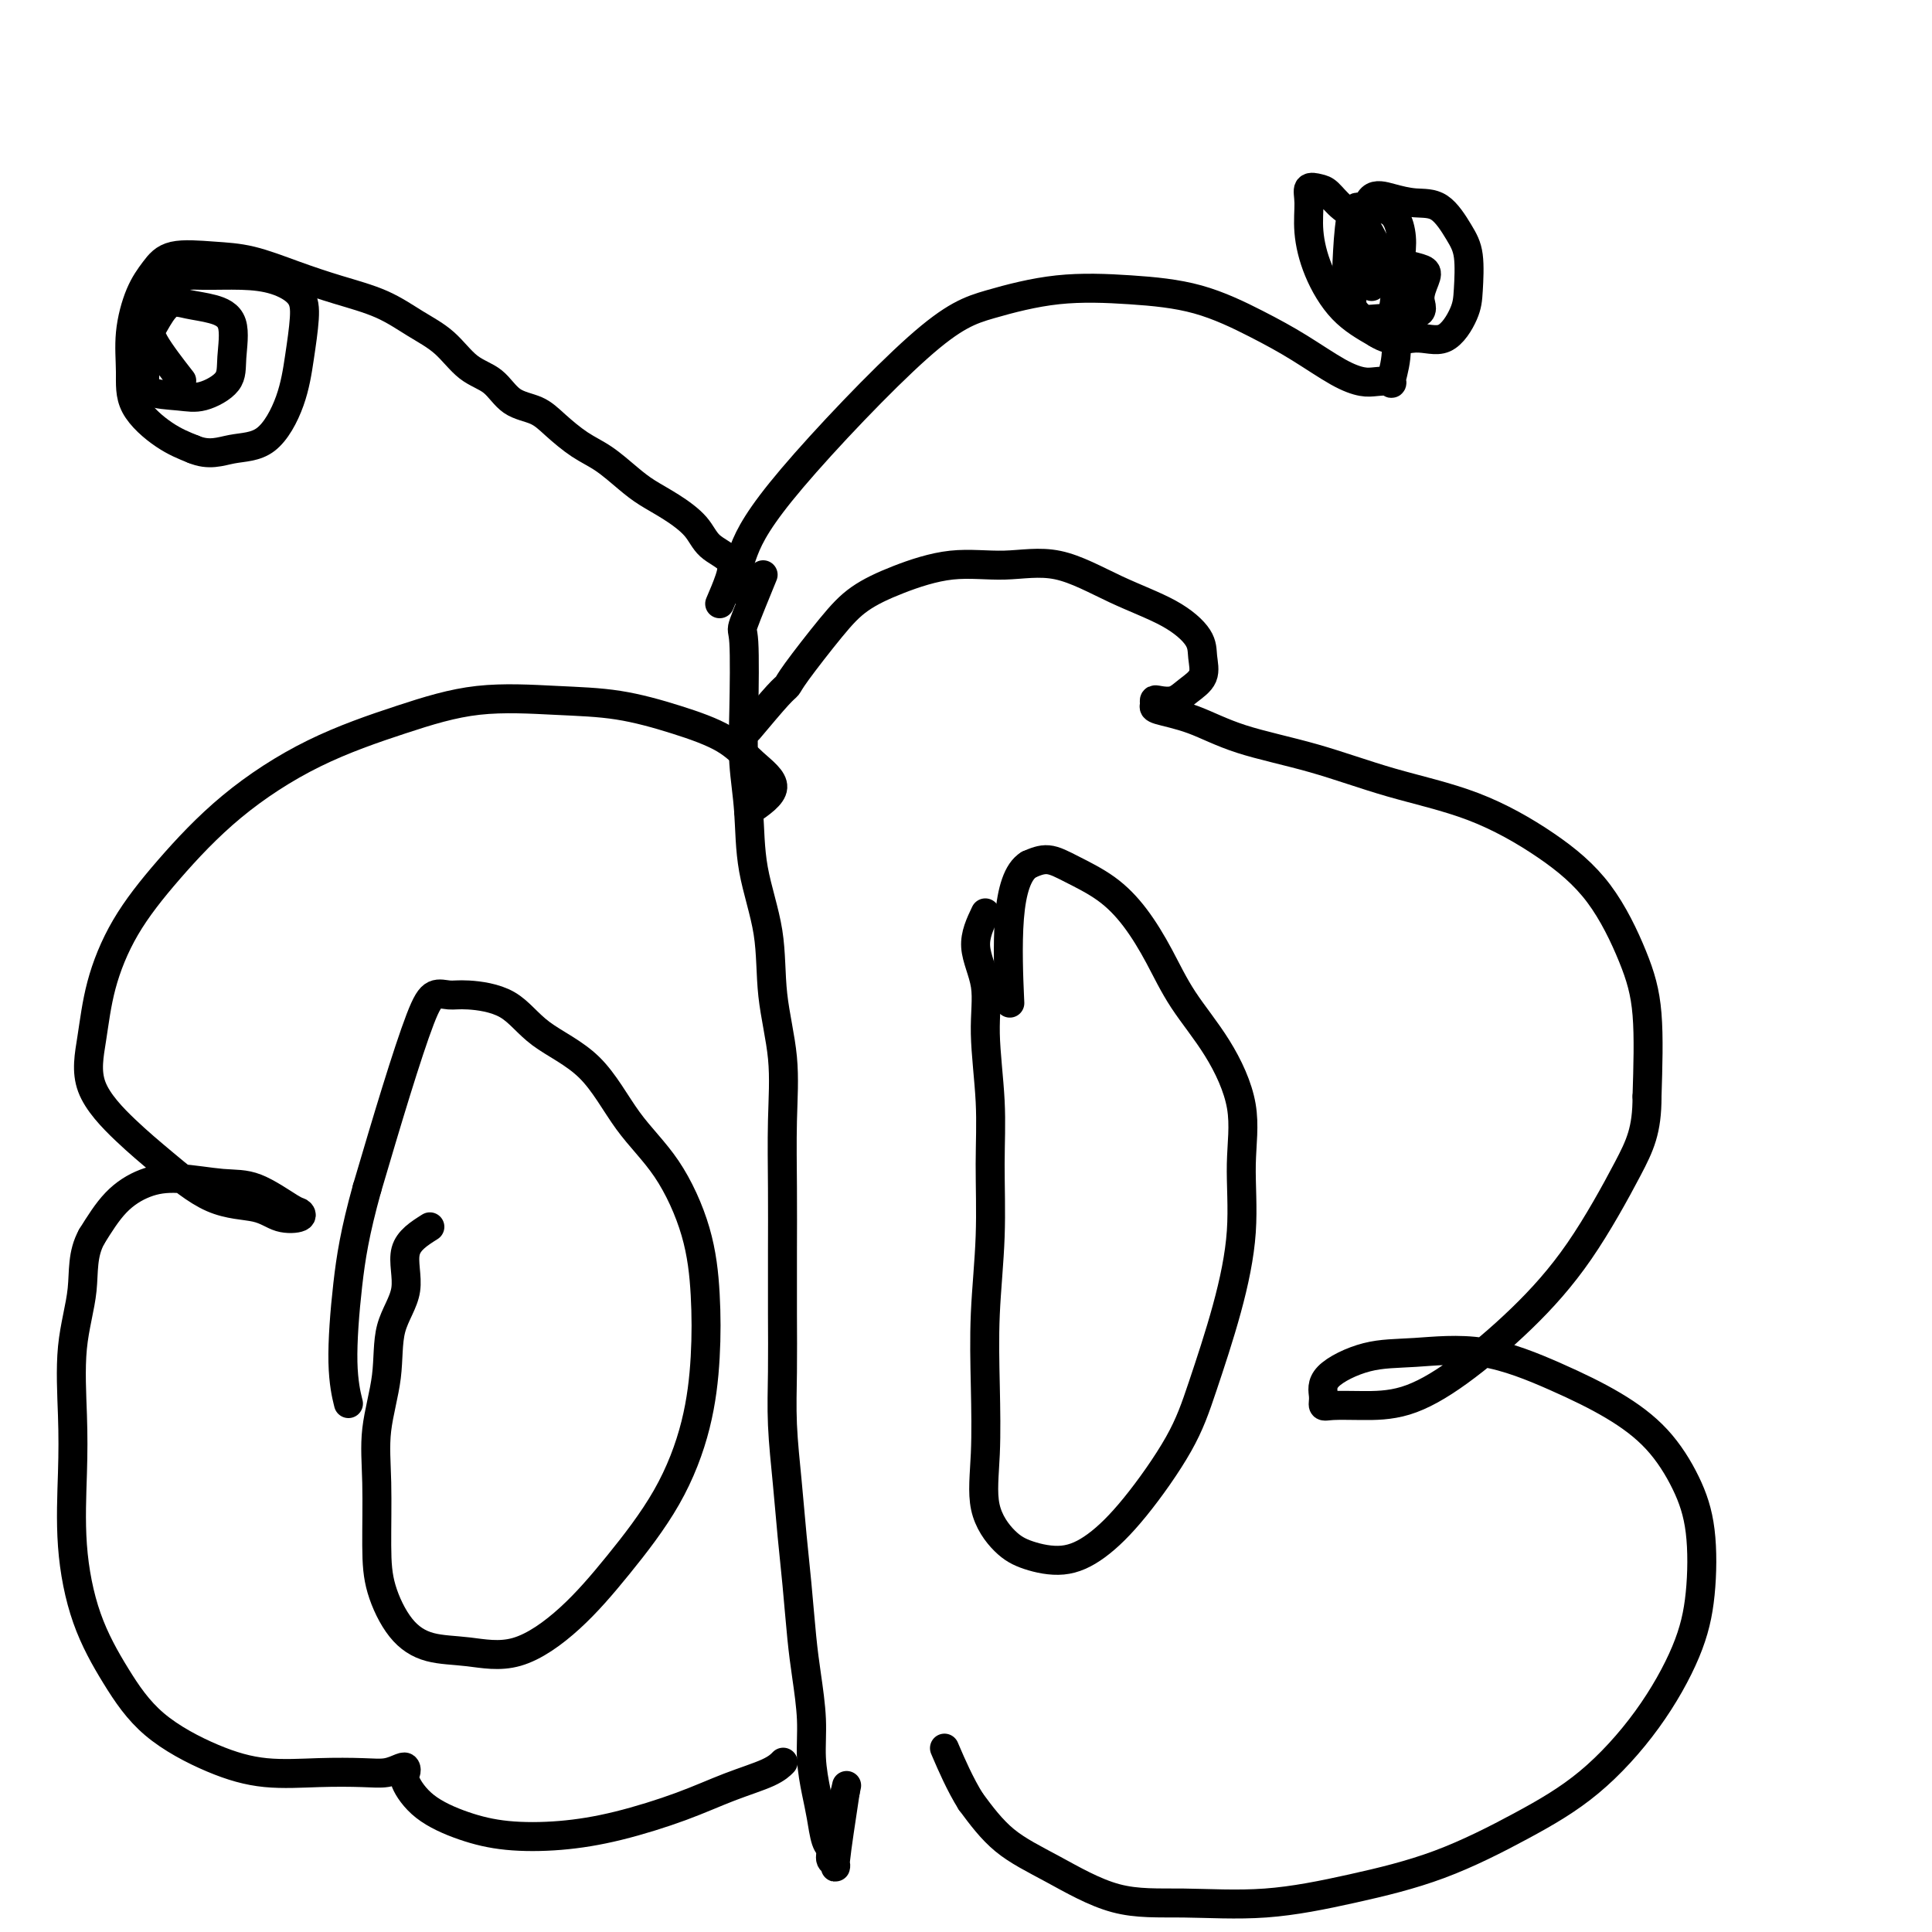
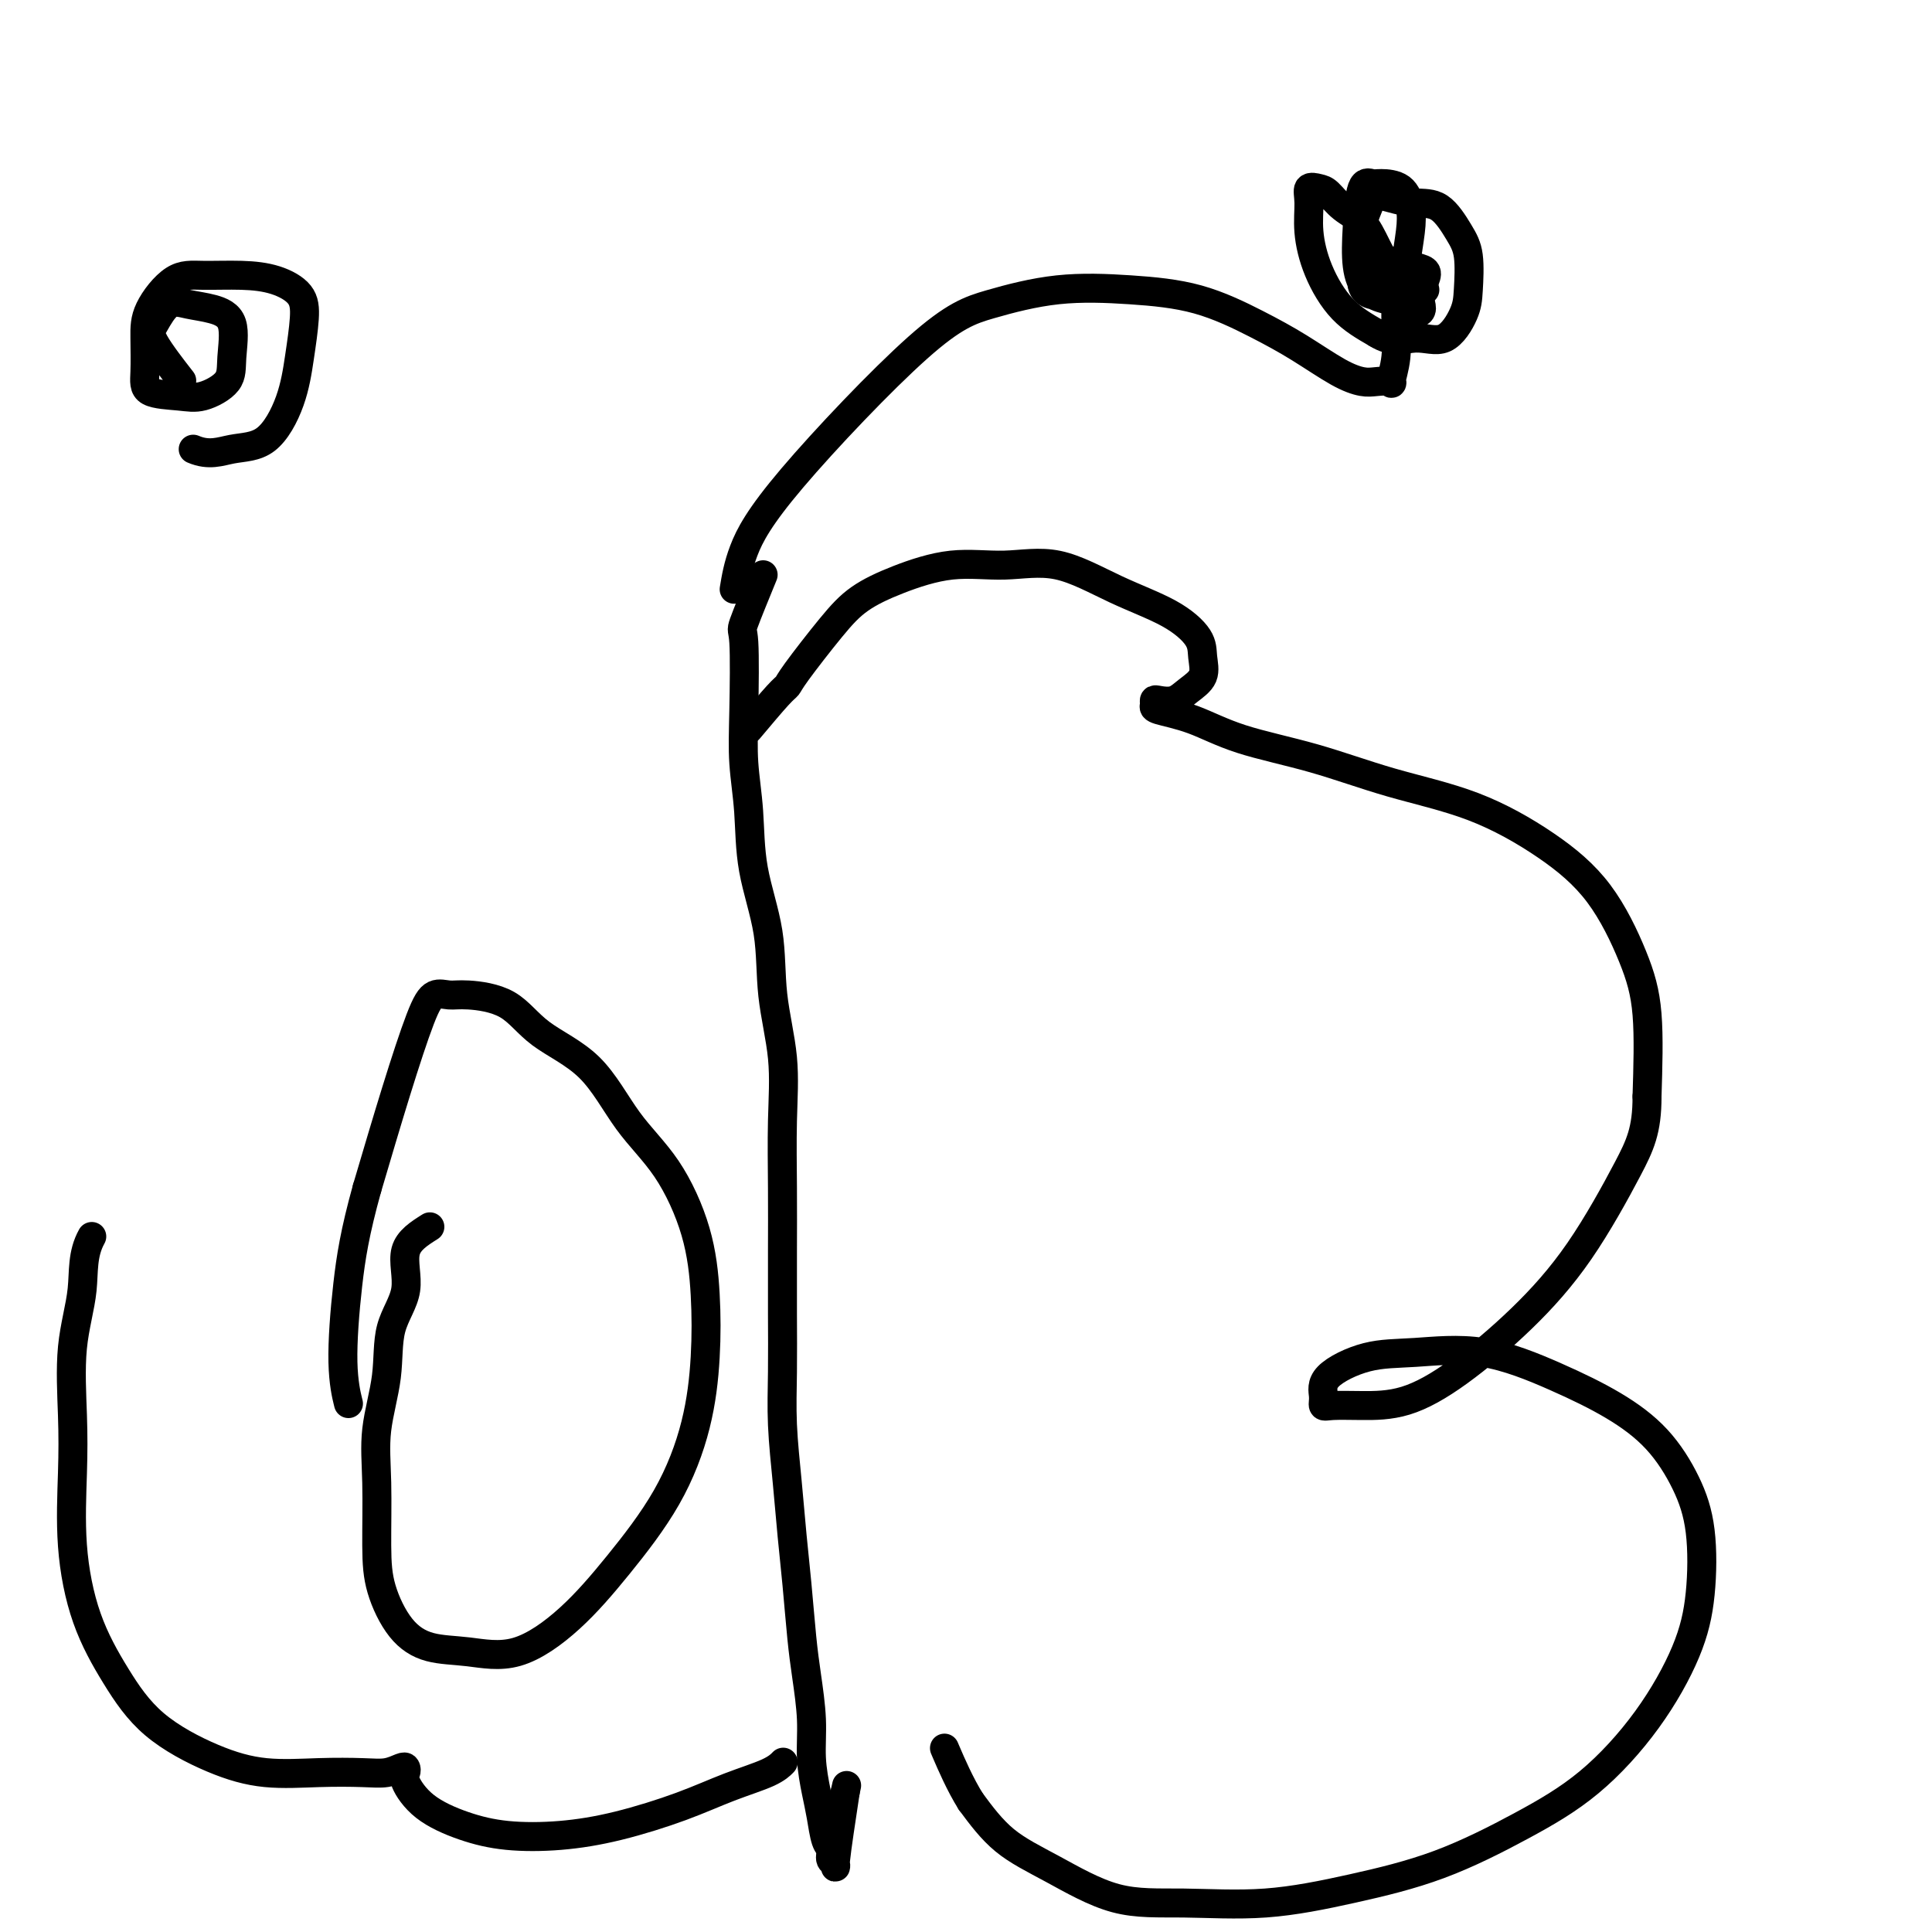
<svg xmlns="http://www.w3.org/2000/svg" viewBox="0 0 400 400" version="1.1">
  <g fill="none" stroke="#000000" stroke-width="6" stroke-linecap="round" stroke-linejoin="round">
    <path d="M158,119c-1.689,4.125 -3.377,8.251 -4,10c-0.623,1.749 -0.180,1.123 0,4c0.180,2.877 0.098,9.257 0,14c-0.098,4.743 -0.210,7.848 0,11c0.210,3.152 0.743,6.350 1,10c0.257,3.650 0.237,7.750 1,12c0.763,4.250 2.310,8.648 3,13c0.690,4.352 0.525,8.657 1,13c0.475,4.343 1.591,8.722 2,13c0.409,4.278 0.110,8.454 0,13c-0.110,4.546 -0.030,9.463 0,14c0.030,4.537 0.011,8.694 0,13c-0.011,4.306 -0.014,8.760 0,13c0.014,4.240 0.045,8.267 0,12c-0.045,3.733 -0.167,7.172 0,11c0.167,3.828 0.622,8.046 1,12c0.378,3.954 0.680,7.643 1,11c0.320,3.357 0.659,6.380 1,10c0.341,3.620 0.683,7.836 1,11c0.317,3.164 0.610,5.275 1,8c0.390,2.725 0.878,6.064 1,9c0.122,2.936 -0.121,5.468 0,8c0.121,2.532 0.606,5.064 1,7c0.394,1.936 0.698,3.277 1,5c0.302,1.723 0.601,3.827 1,5c0.399,1.173 0.897,1.414 1,2c0.103,0.586 -0.189,1.518 0,2c0.189,0.482 0.859,0.514 1,1c0.141,0.486 -0.245,1.424 0,-1c0.245,-2.424 1.123,-8.212 2,-14" />
    <path d="M175,371c0.500,-2.333 0.250,-1.167 0,0" />
    <path d="M155,151c2.323,-2.761 4.646,-5.522 6,-7c1.354,-1.478 1.739,-1.672 2,-2c0.261,-0.328 0.396,-0.789 2,-3c1.604,-2.211 4.676,-6.171 7,-9c2.324,-2.829 3.901,-4.527 6,-6c2.099,-1.473 4.720,-2.719 8,-4c3.280,-1.281 7.219,-2.595 11,-3c3.781,-0.405 7.406,0.100 11,0c3.594,-0.100 7.159,-0.803 11,0c3.841,0.803 7.960,3.114 12,5c4.040,1.886 8.002,3.348 11,5c2.998,1.652 5.033,3.494 6,5c0.967,1.506 0.865,2.677 1,4c0.135,1.323 0.505,2.799 0,4c-0.505,1.201 -1.886,2.129 -3,3c-1.114,0.871 -1.960,1.686 -3,2c-1.040,0.314 -2.273,0.127 -3,0c-0.727,-0.127 -0.947,-0.194 -1,0c-0.053,0.194 0.061,0.648 0,1c-0.061,0.352 -0.296,0.604 1,1c1.296,0.396 4.125,0.938 7,2c2.875,1.062 5.797,2.643 10,4c4.203,1.357 9.686,2.488 15,4c5.314,1.512 10.459,3.405 16,5c5.541,1.595 11.478,2.893 17,5c5.522,2.107 10.629,5.023 15,8c4.371,2.977 8.007,6.014 11,10c2.993,3.986 5.344,8.919 7,13c1.656,4.081 2.616,7.309 3,12c0.384,4.691 0.192,10.846 0,17" />
    <path d="M341,227c0.016,7.038 -1.444,10.135 -4,15c-2.556,4.865 -6.208,11.500 -10,17c-3.792,5.500 -7.723,9.866 -12,14c-4.277,4.134 -8.901,8.037 -13,11c-4.099,2.963 -7.672,4.986 -11,6c-3.328,1.014 -6.411,1.021 -9,1c-2.589,-0.021 -4.685,-0.069 -6,0c-1.315,0.069 -1.850,0.254 -2,0c-0.150,-0.254 0.084,-0.948 0,-2c-0.084,-1.052 -0.485,-2.464 1,-4c1.485,-1.536 4.855,-3.197 8,-4c3.145,-0.803 6.065,-0.750 10,-1c3.935,-0.250 8.884,-0.804 14,0c5.116,0.804 10.397,2.967 15,5c4.603,2.033 8.527,3.936 12,6c3.473,2.064 6.494,4.289 9,7c2.506,2.711 4.497,5.909 6,9c1.503,3.091 2.519,6.074 3,10c0.481,3.926 0.426,8.795 0,13c-0.426,4.205 -1.225,7.748 -3,12c-1.775,4.252 -4.528,9.214 -8,14c-3.472,4.786 -7.662,9.395 -12,13c-4.338,3.605 -8.822,6.205 -14,9c-5.178,2.795 -11.050,5.783 -17,8c-5.950,2.217 -11.977,3.662 -18,5c-6.023,1.338 -12.041,2.570 -18,3c-5.959,0.430 -11.859,0.057 -17,0c-5.141,-0.057 -9.522,0.201 -14,-1c-4.478,-1.201 -9.052,-3.862 -13,-6c-3.948,-2.138 -7.271,-3.754 -10,-6c-2.729,-2.246 -4.865,-5.123 -7,-8" />
    <path d="M201,373c-2.200,-3.467 -4.200,-8.133 -5,-10c-0.800,-1.867 -0.400,-0.933 0,0" />
-     <path d="M204,189c-1.080,2.264 -2.160,4.527 -2,7c0.160,2.473 1.561,5.154 2,8c0.439,2.846 -0.082,5.857 0,10c0.082,4.143 0.768,9.417 1,14c0.232,4.583 0.010,8.476 0,13c-0.010,4.524 0.190,9.681 0,15c-0.190,5.319 -0.771,10.800 -1,16c-0.229,5.200 -0.104,10.117 0,15c0.104,4.883 0.189,9.730 0,14c-0.189,4.270 -0.650,7.961 0,11c0.650,3.039 2.413,5.426 4,7c1.587,1.574 2.998,2.337 5,3c2.002,0.663 4.596,1.228 7,1c2.404,-0.228 4.618,-1.250 7,-3c2.382,-1.750 4.933,-4.230 8,-8c3.067,-3.770 6.649,-8.832 9,-13c2.351,-4.168 3.471,-7.442 5,-12c1.529,-4.558 3.469,-10.400 5,-16c1.531,-5.600 2.654,-10.959 3,-16c0.346,-5.041 -0.087,-9.763 0,-14c0.087,-4.237 0.692,-7.990 0,-12c-0.692,-4.010 -2.682,-8.277 -5,-12c-2.318,-3.723 -4.965,-6.902 -7,-10c-2.035,-3.098 -3.457,-6.117 -5,-9c-1.543,-2.883 -3.206,-5.632 -5,-8c-1.794,-2.368 -3.718,-4.356 -6,-6c-2.282,-1.644 -4.922,-2.942 -7,-4c-2.078,-1.058 -3.594,-1.874 -5,-2c-1.406,-0.126 -2.703,0.437 -4,1" />
-     <path d="M213,179c-2.298,1.381 -3.542,5.333 -4,11c-0.458,5.667 -0.131,13.048 0,16c0.131,2.952 0.065,1.476 0,0" />
    <path d="M152,122c0.403,-2.435 0.807,-4.870 2,-8c1.193,-3.130 3.177,-6.955 10,-15c6.823,-8.045 18.487,-20.310 26,-27c7.513,-6.690 10.877,-7.806 15,-9c4.123,-1.194 9.005,-2.467 14,-3c4.995,-0.533 10.103,-0.326 15,0c4.897,0.326 9.584,0.771 14,2c4.416,1.229 8.561,3.244 12,5c3.439,1.756 6.173,3.254 9,5c2.827,1.746 5.748,3.739 8,5c2.252,1.261 3.837,1.789 5,2c1.163,0.211 1.905,0.106 3,0c1.095,-0.106 2.542,-0.213 3,0c0.458,0.213 -0.075,0.744 0,0c0.075,-0.744 0.757,-2.764 1,-5c0.243,-2.236 0.047,-4.689 0,-7c-0.047,-2.311 0.056,-4.480 0,-6c-0.056,-1.520 -0.270,-2.389 -1,-4c-0.730,-1.611 -1.977,-3.962 -3,-6c-1.023,-2.038 -1.823,-3.763 -3,-5c-1.177,-1.237 -2.732,-1.985 -4,-3c-1.268,-1.015 -2.250,-2.298 -3,-3c-0.750,-0.702 -1.269,-0.824 -2,-1c-0.731,-0.176 -1.675,-0.407 -2,0c-0.325,0.407 -0.032,1.452 0,3c0.032,1.548 -0.198,3.601 0,6c0.198,2.399 0.822,5.146 2,8c1.178,2.854 2.908,5.815 5,8c2.092,2.185 4.546,3.592 7,5" />
-     <path d="M285,69c3.365,2.171 5.779,1.099 8,1c2.221,-0.099 4.251,0.776 6,0c1.749,-0.776 3.218,-3.203 4,-5c0.782,-1.797 0.878,-2.964 1,-5c0.122,-2.036 0.270,-4.941 0,-7c-0.270,-2.059 -0.958,-3.274 -2,-5c-1.042,-1.726 -2.439,-3.965 -4,-5c-1.561,-1.035 -3.288,-0.867 -5,-1c-1.712,-0.133 -3.411,-0.568 -5,-1c-1.589,-0.432 -3.068,-0.863 -4,0c-0.932,0.863 -1.316,3.020 -2,5c-0.684,1.980 -1.667,3.785 -2,6c-0.333,2.215 -0.016,4.842 0,7c0.016,2.158 -0.270,3.847 0,5c0.270,1.153 1.095,1.768 2,2c0.905,0.232 1.890,0.079 3,0c1.110,-0.079 2.346,-0.084 3,-1c0.654,-0.916 0.726,-2.743 1,-5c0.274,-2.257 0.751,-4.944 1,-7c0.249,-2.056 0.270,-3.482 0,-5c-0.270,-1.518 -0.832,-3.130 -2,-4c-1.168,-0.870 -2.941,-1.000 -4,-1c-1.059,-0.000 -1.404,0.129 -2,0c-0.596,-0.129 -1.444,-0.514 -2,1c-0.556,1.514 -0.820,4.929 -1,8c-0.180,3.071 -0.275,5.798 0,8c0.275,2.202 0.919,3.879 2,5c1.081,1.121 2.599,1.686 4,2c1.401,0.314 2.686,0.375 4,0c1.314,-0.375 2.657,-1.188 4,-2" />
+     <path d="M285,69c3.365,2.171 5.779,1.099 8,1c2.221,-0.099 4.251,0.776 6,0c1.749,-0.776 3.218,-3.203 4,-5c0.782,-1.797 0.878,-2.964 1,-5c0.122,-2.036 0.270,-4.941 0,-7c-0.270,-2.059 -0.958,-3.274 -2,-5c-1.042,-1.726 -2.439,-3.965 -4,-5c-1.561,-1.035 -3.288,-0.867 -5,-1c-1.712,-0.133 -3.411,-0.568 -5,-1c-1.589,-0.432 -3.068,-0.863 -4,0c-0.684,1.980 -1.667,3.785 -2,6c-0.333,2.215 -0.016,4.842 0,7c0.016,2.158 -0.270,3.847 0,5c0.270,1.153 1.095,1.768 2,2c0.905,0.232 1.890,0.079 3,0c1.110,-0.079 2.346,-0.084 3,-1c0.654,-0.916 0.726,-2.743 1,-5c0.274,-2.257 0.751,-4.944 1,-7c0.249,-2.056 0.270,-3.482 0,-5c-0.270,-1.518 -0.832,-3.130 -2,-4c-1.168,-0.870 -2.941,-1.000 -4,-1c-1.059,-0.000 -1.404,0.129 -2,0c-0.596,-0.129 -1.444,-0.514 -2,1c-0.556,1.514 -0.820,4.929 -1,8c-0.180,3.071 -0.275,5.798 0,8c0.275,2.202 0.919,3.879 2,5c1.081,1.121 2.599,1.686 4,2c1.401,0.314 2.686,0.375 4,0c1.314,-0.375 2.657,-1.188 4,-2" />
    <path d="M293,65c2.031,-0.466 1.109,-1.631 1,-3c-0.109,-1.369 0.596,-2.941 1,-4c0.404,-1.059 0.507,-1.606 0,-2c-0.507,-0.394 -1.624,-0.637 -3,-1c-1.376,-0.363 -3.010,-0.846 -4,-1c-0.990,-0.154 -1.337,0.022 -2,0c-0.663,-0.022 -1.642,-0.243 -2,0c-0.358,0.243 -0.096,0.950 0,2c0.096,1.050 0.028,2.443 0,3c-0.028,0.557 -0.014,0.279 0,0" />
-     <path d="M149,125c0.740,-1.726 1.480,-3.452 2,-5c0.520,-1.548 0.821,-2.918 0,-4c-0.821,-1.082 -2.763,-1.877 -4,-3c-1.237,-1.123 -1.768,-2.573 -3,-4c-1.232,-1.427 -3.164,-2.832 -5,-4c-1.836,-1.168 -3.576,-2.101 -5,-3c-1.424,-0.899 -2.532,-1.764 -4,-3c-1.468,-1.236 -3.295,-2.843 -5,-4c-1.705,-1.157 -3.287,-1.864 -5,-3c-1.713,-1.136 -3.556,-2.700 -5,-4c-1.444,-1.300 -2.488,-2.336 -4,-3c-1.512,-0.664 -3.491,-0.956 -5,-2c-1.509,-1.044 -2.549,-2.839 -4,-4c-1.451,-1.161 -3.312,-1.690 -5,-3c-1.688,-1.310 -3.203,-3.403 -5,-5c-1.797,-1.597 -3.875,-2.697 -6,-4c-2.125,-1.303 -4.298,-2.807 -7,-4c-2.702,-1.193 -5.934,-2.073 -9,-3c-3.066,-0.927 -5.965,-1.901 -9,-3c-3.035,-1.099 -6.206,-2.324 -9,-3c-2.794,-0.676 -5.211,-0.802 -8,-1c-2.789,-0.198 -5.948,-0.467 -8,0c-2.052,0.467 -2.996,1.669 -4,3c-1.004,1.331 -2.069,2.790 -3,5c-0.931,2.210 -1.727,5.172 -2,8c-0.273,2.828 -0.022,5.521 0,8c0.022,2.479 -0.187,4.744 1,7c1.187,2.256 3.768,4.502 6,6c2.232,1.498 4.116,2.249 6,3" />
    <path d="M40,93c3.317,1.415 5.611,0.452 8,0c2.389,-0.452 4.875,-0.392 7,-2c2.125,-1.608 3.890,-4.882 5,-8c1.110,-3.118 1.564,-6.079 2,-9c0.436,-2.921 0.856,-5.802 1,-8c0.144,-2.198 0.014,-3.715 -1,-5c-1.014,-1.285 -2.913,-2.340 -5,-3c-2.087,-0.660 -4.363,-0.924 -7,-1c-2.637,-0.076 -5.634,0.037 -8,0c-2.366,-0.037 -4.099,-0.224 -6,1c-1.901,1.224 -3.969,3.858 -5,6c-1.031,2.142 -1.026,3.791 -1,6c0.026,2.209 0.074,4.976 0,7c-0.074,2.024 -0.269,3.304 1,4c1.269,0.696 4.003,0.808 6,1c1.997,0.192 3.256,0.465 5,0c1.744,-0.465 3.972,-1.669 5,-3c1.028,-1.331 0.855,-2.791 1,-5c0.145,-2.209 0.607,-5.167 0,-7c-0.607,-1.833 -2.283,-2.539 -4,-3c-1.717,-0.461 -3.475,-0.676 -5,-1c-1.525,-0.324 -2.818,-0.758 -4,0c-1.182,0.758 -2.255,2.708 -3,4c-0.745,1.292 -1.162,1.925 0,4c1.162,2.075 3.903,5.593 5,7c1.097,1.407 0.548,0.704 0,0" />
-     <path d="M155,168c2.445,-1.672 4.890,-3.345 5,-5c0.110,-1.655 -2.115,-3.294 -4,-5c-1.885,-1.706 -3.432,-3.479 -6,-5c-2.568,-1.521 -6.159,-2.790 -10,-4c-3.841,-1.210 -7.933,-2.363 -12,-3c-4.067,-0.637 -8.108,-0.760 -13,-1c-4.892,-0.240 -10.633,-0.596 -16,0c-5.367,0.596 -10.360,2.146 -16,4c-5.640,1.854 -11.927,4.014 -18,7c-6.073,2.986 -11.931,6.798 -17,11c-5.069,4.202 -9.350,8.795 -13,13c-3.650,4.205 -6.670,8.024 -9,12c-2.330,3.976 -3.969,8.111 -5,12c-1.031,3.889 -1.456,7.532 -2,11c-0.544,3.468 -1.209,6.759 0,10c1.209,3.241 4.293,6.431 7,9c2.707,2.569 5.038,4.518 8,7c2.962,2.482 6.556,5.499 10,7c3.444,1.501 6.739,1.488 9,2c2.261,0.512 3.488,1.548 5,2c1.512,0.452 3.308,0.318 4,0c0.692,-0.318 0.280,-0.821 0,-1c-0.280,-0.179 -0.429,-0.033 -2,-1c-1.571,-0.967 -4.565,-3.048 -7,-4c-2.435,-0.952 -4.310,-0.774 -7,-1c-2.690,-0.226 -6.195,-0.854 -9,-1c-2.805,-0.146 -4.909,0.192 -7,1c-2.091,0.808 -4.169,2.088 -6,4c-1.831,1.912 -3.416,4.456 -5,7" />
    <path d="M19,256c-2.034,3.654 -1.619,7.289 -2,11c-0.381,3.711 -1.560,7.499 -2,12c-0.440,4.501 -0.143,9.715 0,14c0.143,4.285 0.132,7.641 0,12c-0.132,4.359 -0.385,9.720 0,15c0.385,5.280 1.406,10.480 3,15c1.594,4.520 3.759,8.360 6,12c2.241,3.640 4.556,7.080 8,10c3.444,2.920 8.017,5.319 12,7c3.983,1.681 7.375,2.643 11,3c3.625,0.357 7.483,0.109 11,0c3.517,-0.109 6.694,-0.079 9,0c2.306,0.079 3.740,0.207 5,0c1.260,-0.207 2.346,-0.748 3,-1c0.654,-0.252 0.874,-0.216 1,0c0.126,0.216 0.157,0.611 0,1c-0.157,0.389 -0.501,0.771 0,2c0.501,1.229 1.846,3.306 4,5c2.154,1.694 5.118,3.006 8,4c2.882,0.994 5.681,1.669 9,2c3.319,0.331 7.158,0.318 11,0c3.842,-0.318 7.688,-0.940 12,-2c4.312,-1.060 9.089,-2.557 13,-4c3.911,-1.443 6.956,-2.830 10,-4c3.044,-1.170 6.089,-2.123 8,-3c1.911,-0.877 2.689,-1.679 3,-2c0.311,-0.321 0.156,-0.160 0,0" />
    <path d="M89,254c-2.201,1.388 -4.401,2.776 -5,5c-0.599,2.224 0.404,5.284 0,8c-0.404,2.716 -2.214,5.088 -3,8c-0.786,2.912 -0.550,6.365 -1,10c-0.450,3.635 -1.588,7.452 -2,11c-0.412,3.548 -0.097,6.828 0,11c0.097,4.172 -0.022,9.236 0,13c0.022,3.764 0.185,6.229 1,9c0.815,2.771 2.283,5.849 4,8c1.717,2.151 3.683,3.376 6,4c2.317,0.624 4.985,0.645 8,1c3.015,0.355 6.376,1.042 10,0c3.624,-1.042 7.510,-3.813 11,-7c3.490,-3.187 6.582,-6.791 10,-11c3.418,-4.209 7.161,-9.025 10,-14c2.839,-4.975 4.773,-10.109 6,-15c1.227,-4.891 1.748,-9.537 2,-14c0.252,-4.463 0.236,-8.741 0,-13c-0.236,-4.259 -0.691,-8.500 -2,-13c-1.309,-4.500 -3.473,-9.261 -6,-13c-2.527,-3.739 -5.418,-6.456 -8,-10c-2.582,-3.544 -4.855,-7.916 -8,-11c-3.145,-3.084 -7.164,-4.881 -10,-7c-2.836,-2.119 -4.491,-4.560 -7,-6c-2.509,-1.440 -5.874,-1.880 -8,-2c-2.126,-0.120 -3.015,0.078 -4,0c-0.985,-0.078 -2.068,-0.433 -3,0c-0.932,0.433 -1.712,1.655 -3,5c-1.288,3.345 -3.082,8.813 -5,15c-1.918,6.187 -3.959,13.094 -6,20" />
    <path d="M76,246c-2.531,9.102 -3.359,14.357 -4,20c-0.641,5.643 -1.096,11.673 -1,16c0.096,4.327 0.742,6.951 1,8c0.258,1.049 0.129,0.525 0,0" />
  </g>
</svg>